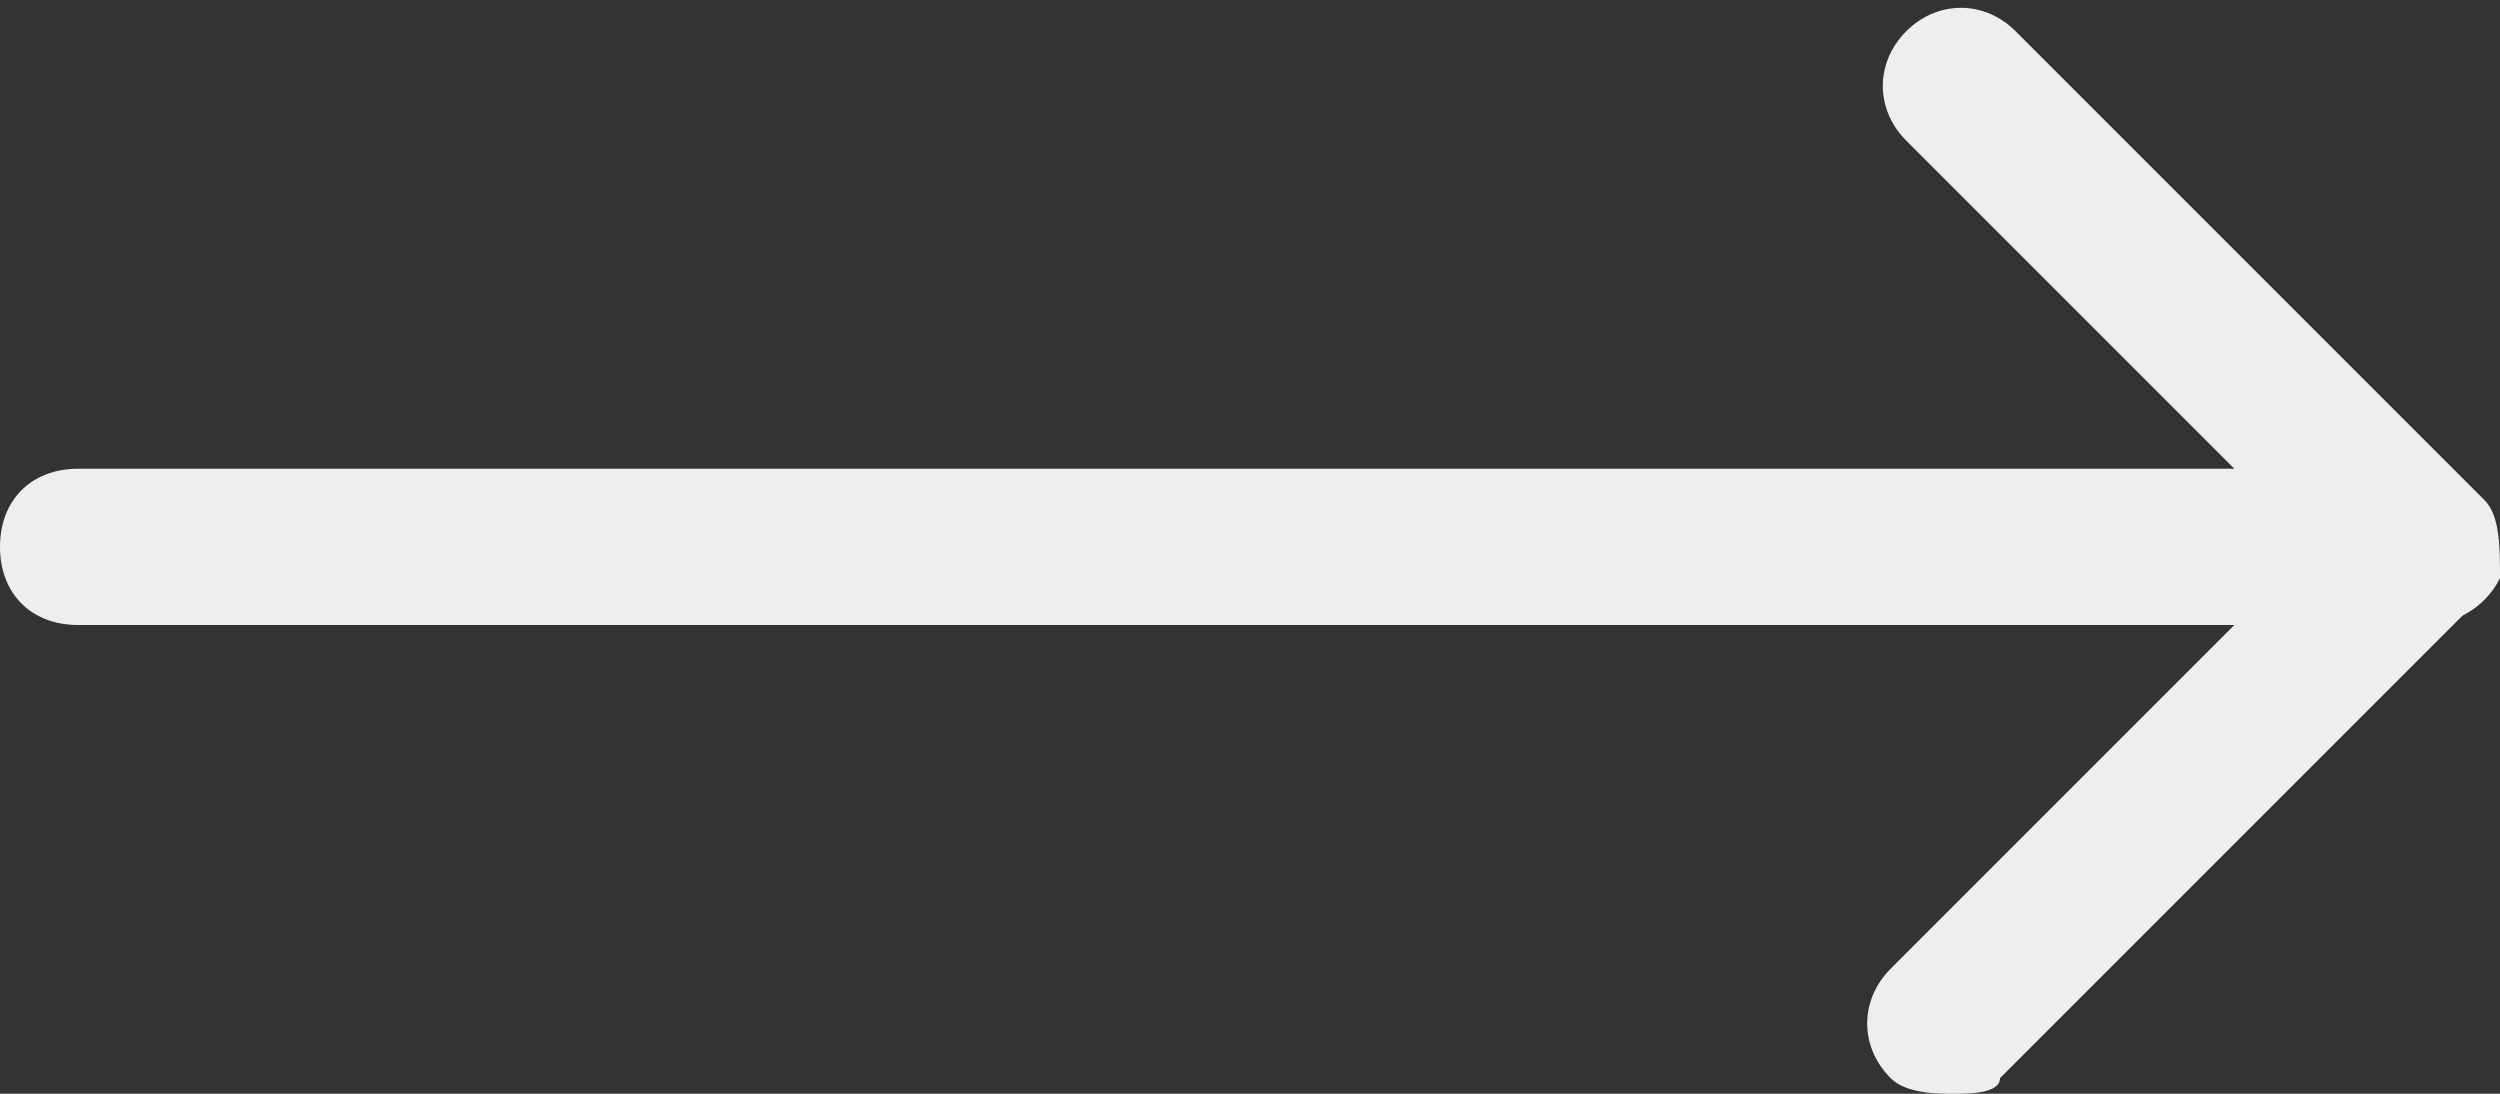
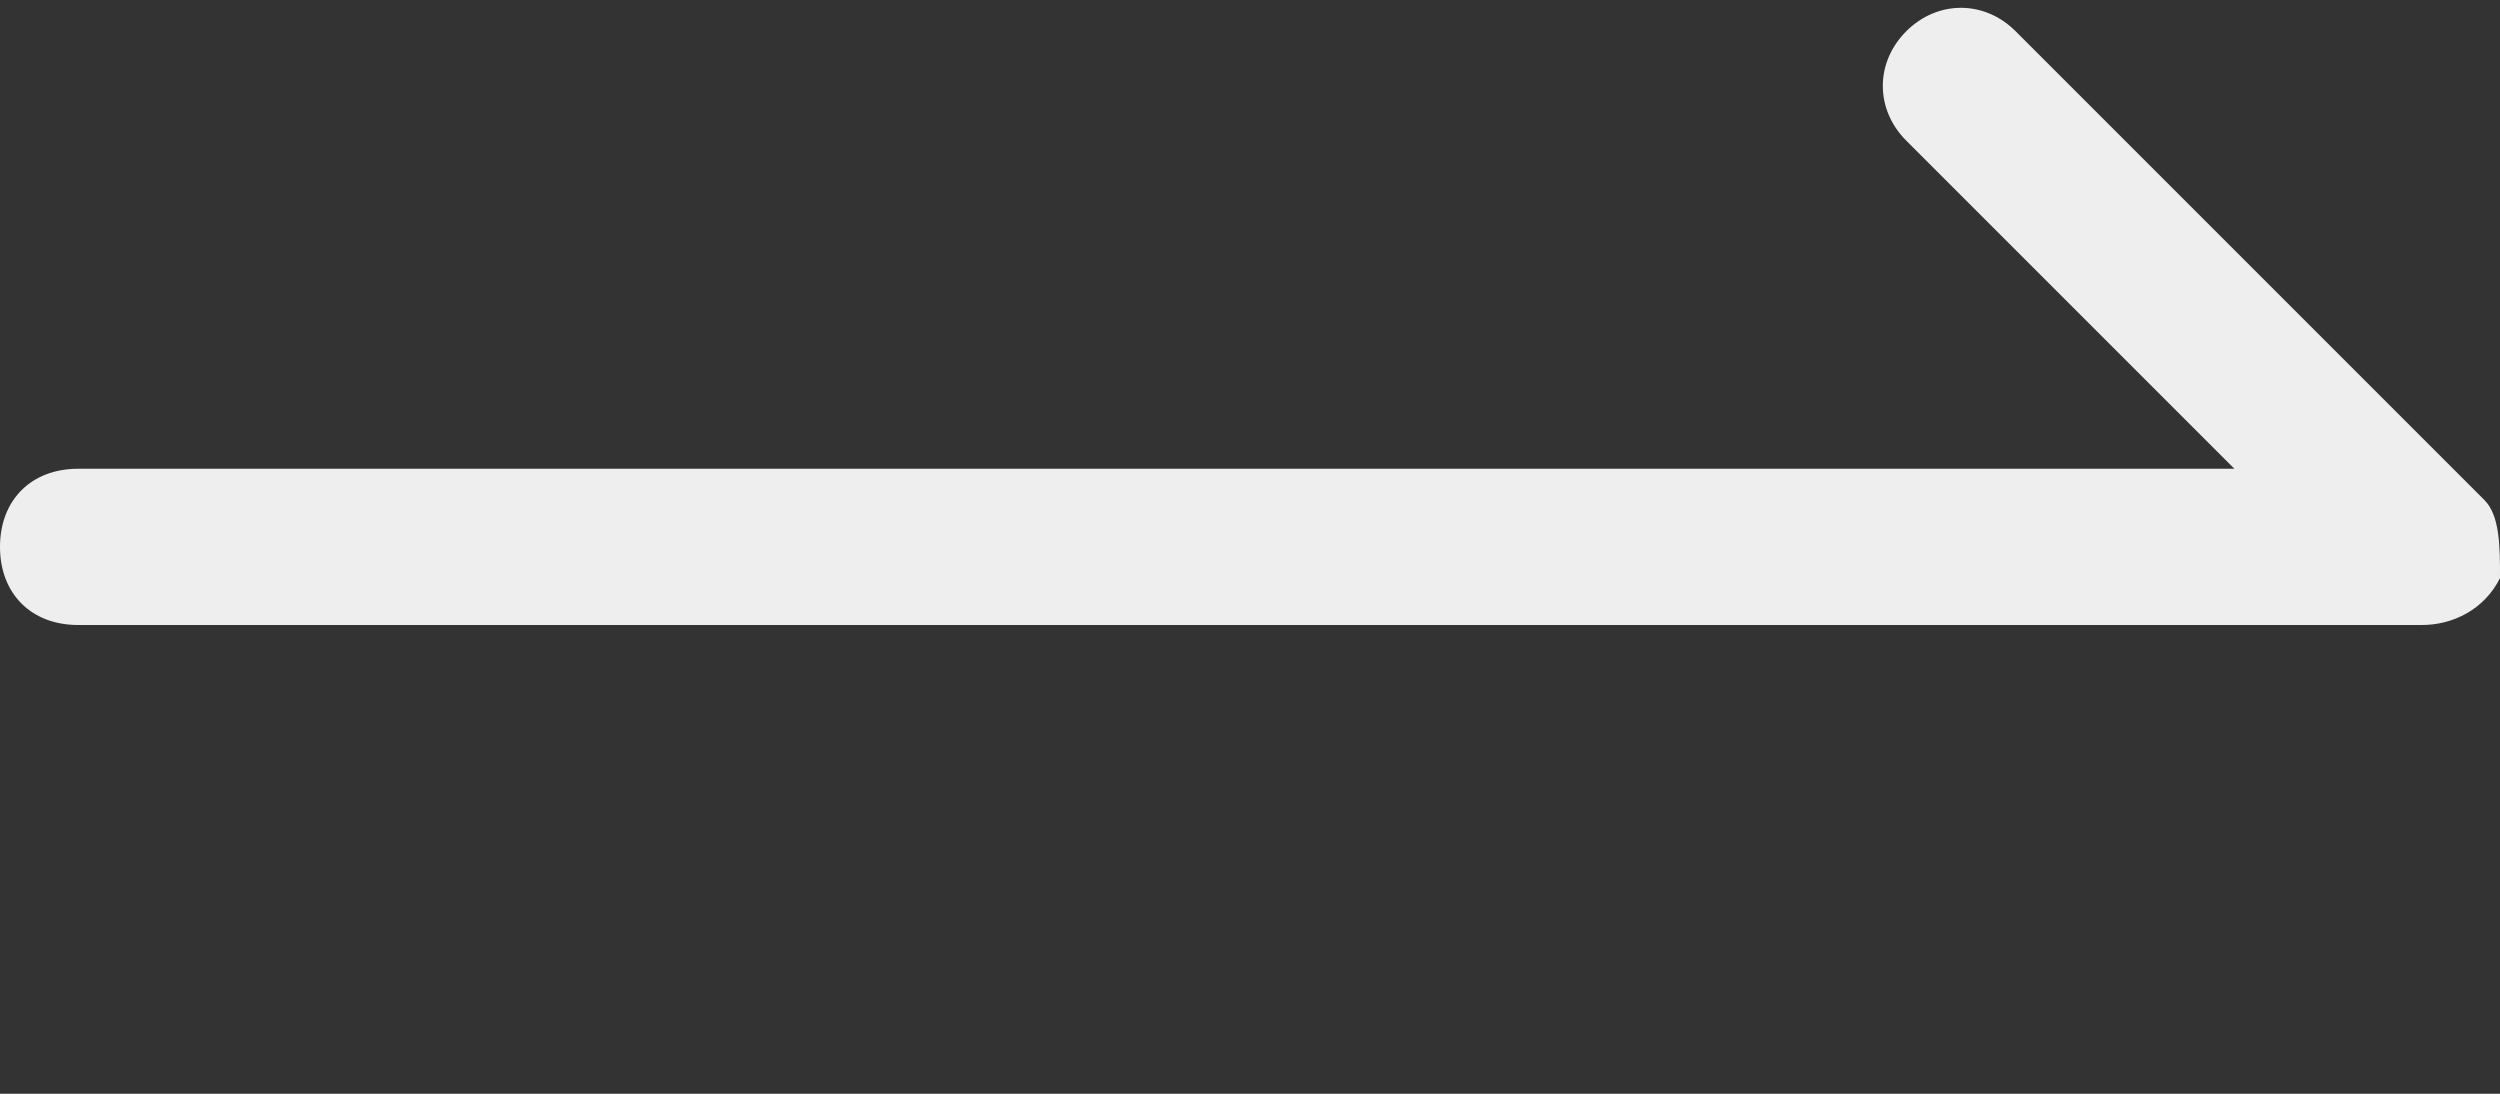
<svg xmlns="http://www.w3.org/2000/svg" version="1.1" id="Layer_1" x="0px" y="0px" width="16px" height="7px" viewBox="0 0 16 7" style="enable-background:new 0 0 16 7;" xml:space="preserve">
  <rect x="0" y="0" width="16" height="7" fill="#333333" stroke="none" />
  <style type="text/css">
	.st0{fill:#EEEEEE;}
</style>
  <g id="XMLID_5_">
    <g>
      <g id="XMLID_172_">
        <path id="XMLID_173_" class="st0" d="M15.5,4h-15C0.2,4,0,3.8,0,3.5S0.2,3,0.5,3h13.8l-2.1-2.1c-0.2-0.2-0.2-0.5,0-0.7     s0.5-0.2,0.7,0l3,3C16,3.3,16,3.5,16,3.7C15.9,3.9,15.7,4,15.5,4z" />
      </g>
      <g id="XMLID_169_">
-         <path id="XMLID_171_" class="st0" d="M12.5,7c-0.1,0-0.3,0-0.4-0.1c-0.2-0.2-0.2-0.5,0-0.7l3-3c0.2-0.2,0.5-0.2,0.7,0     c0.2,0.2,0.2,0.5,0,0.7l-3,3C12.8,7,12.6,7,12.5,7z" />
-       </g>
+         </g>
    </g>
  </g>
</svg>